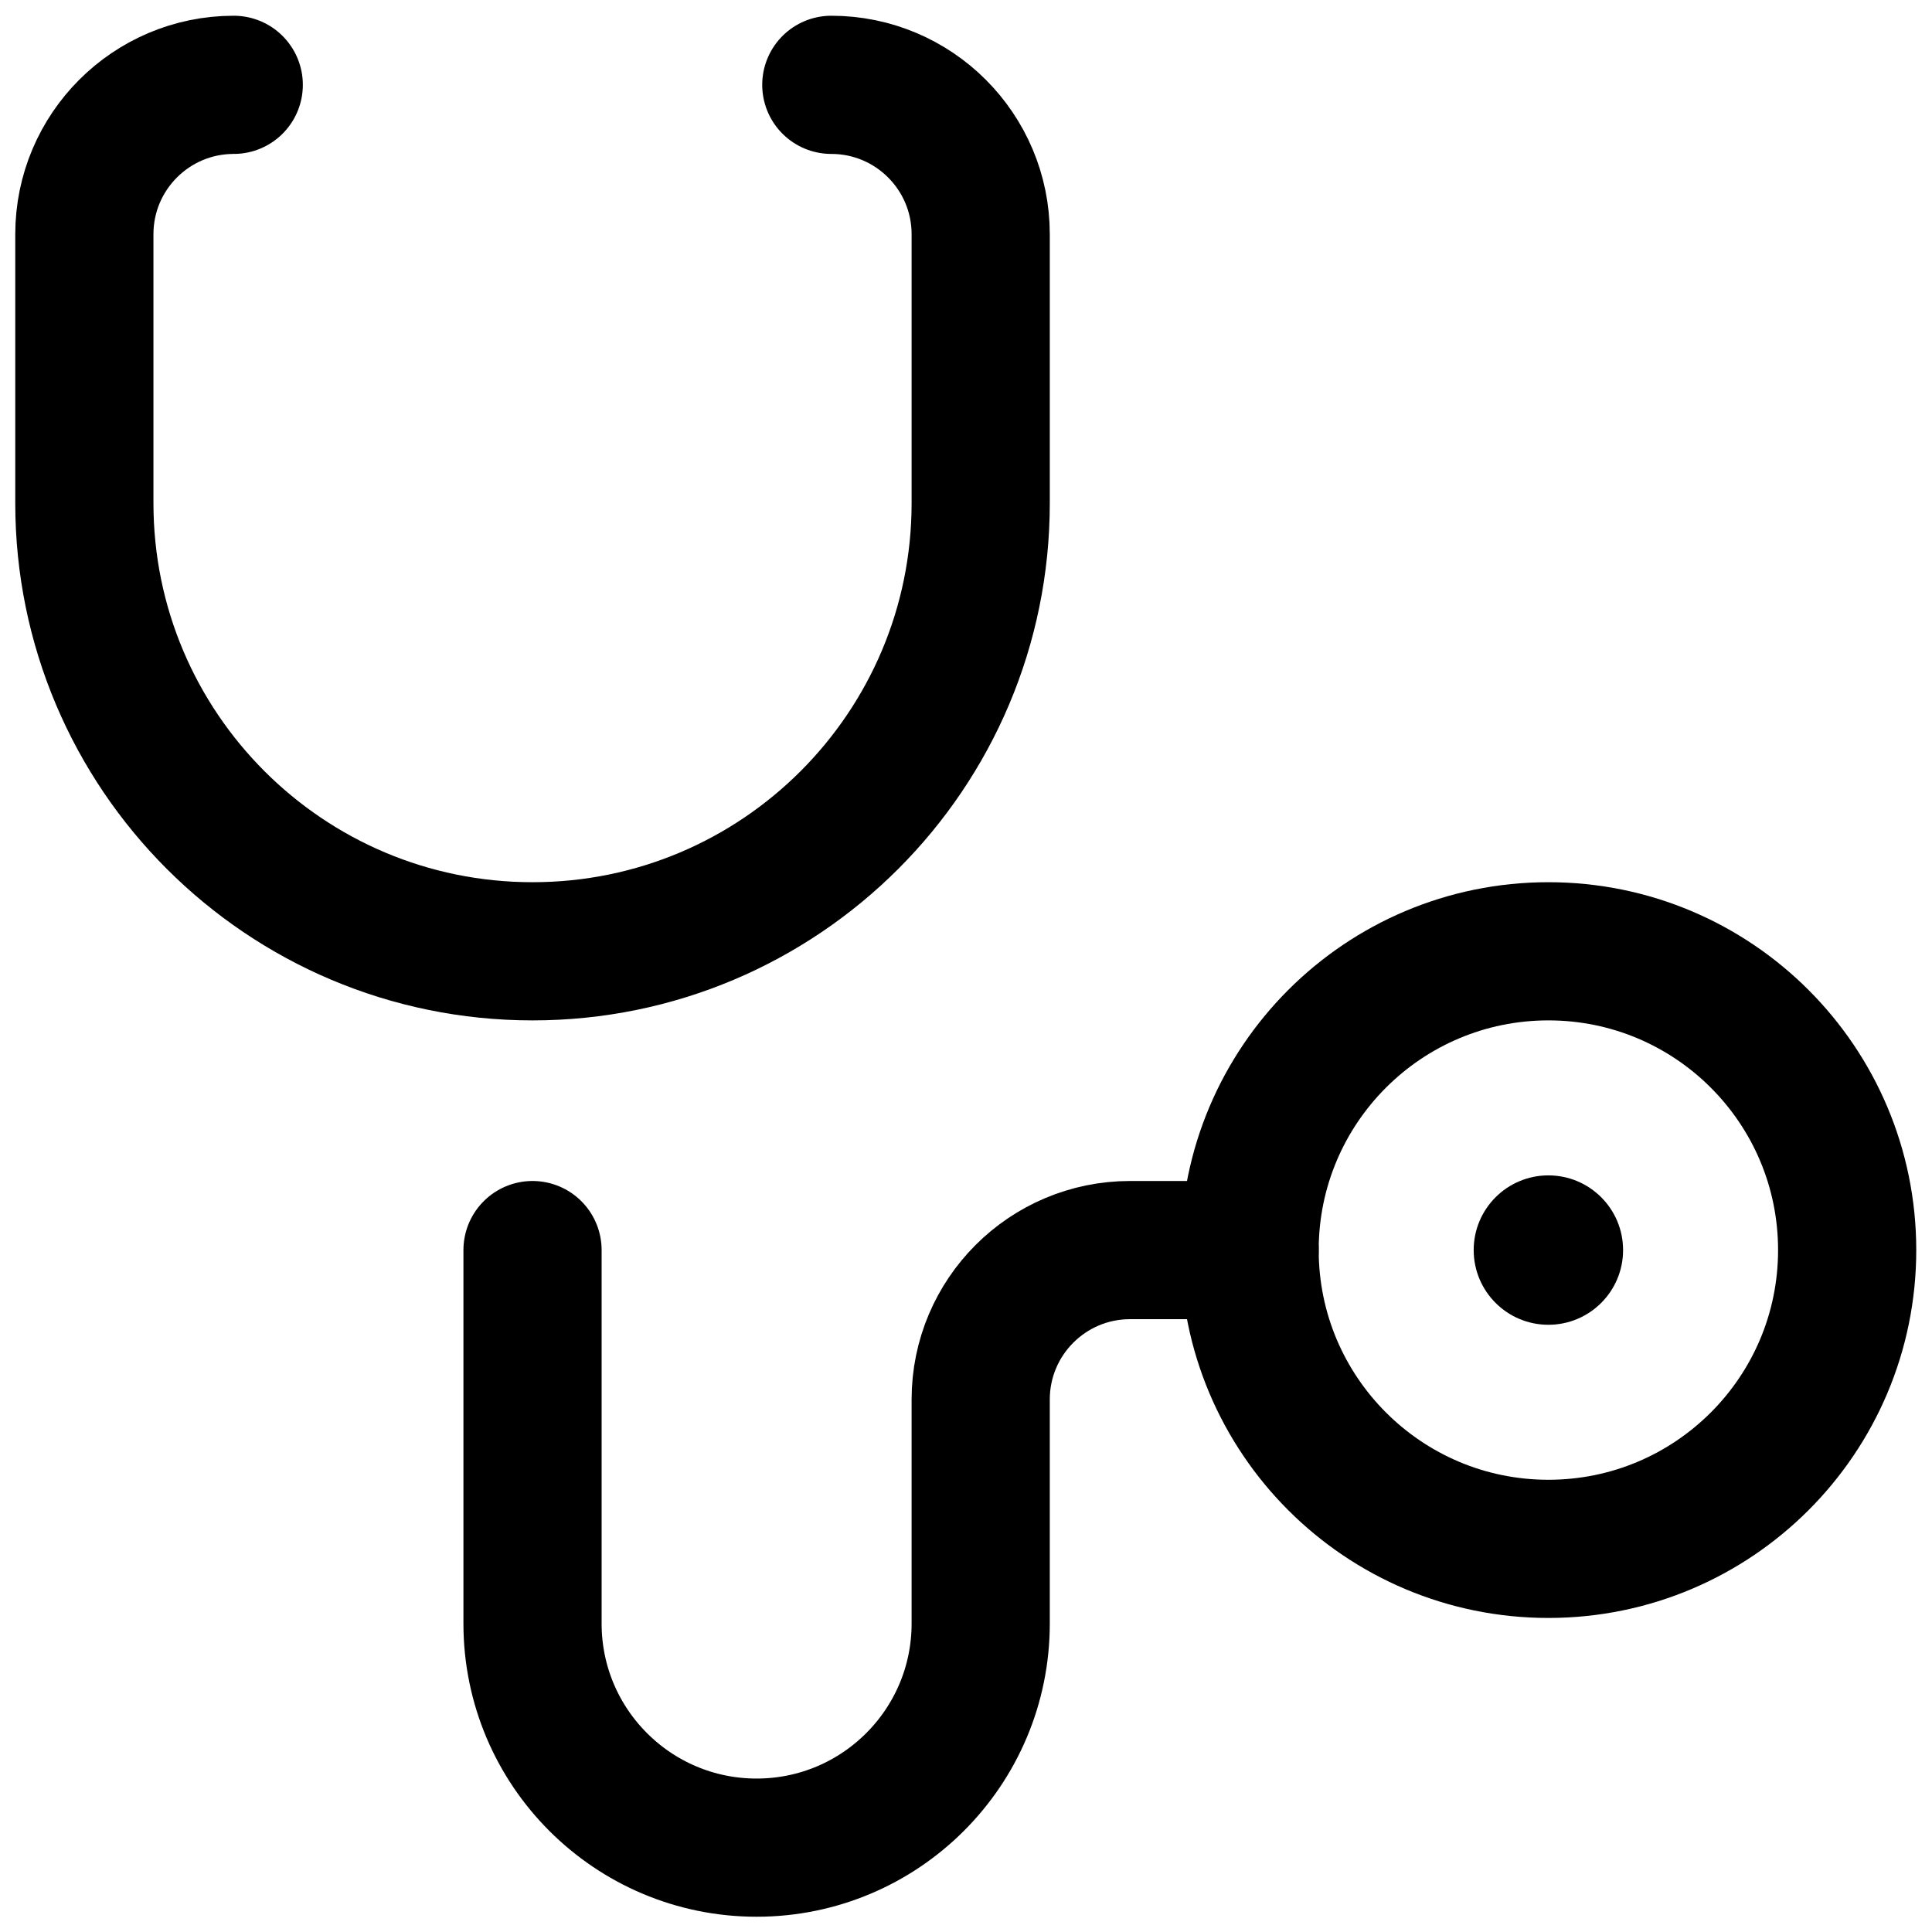
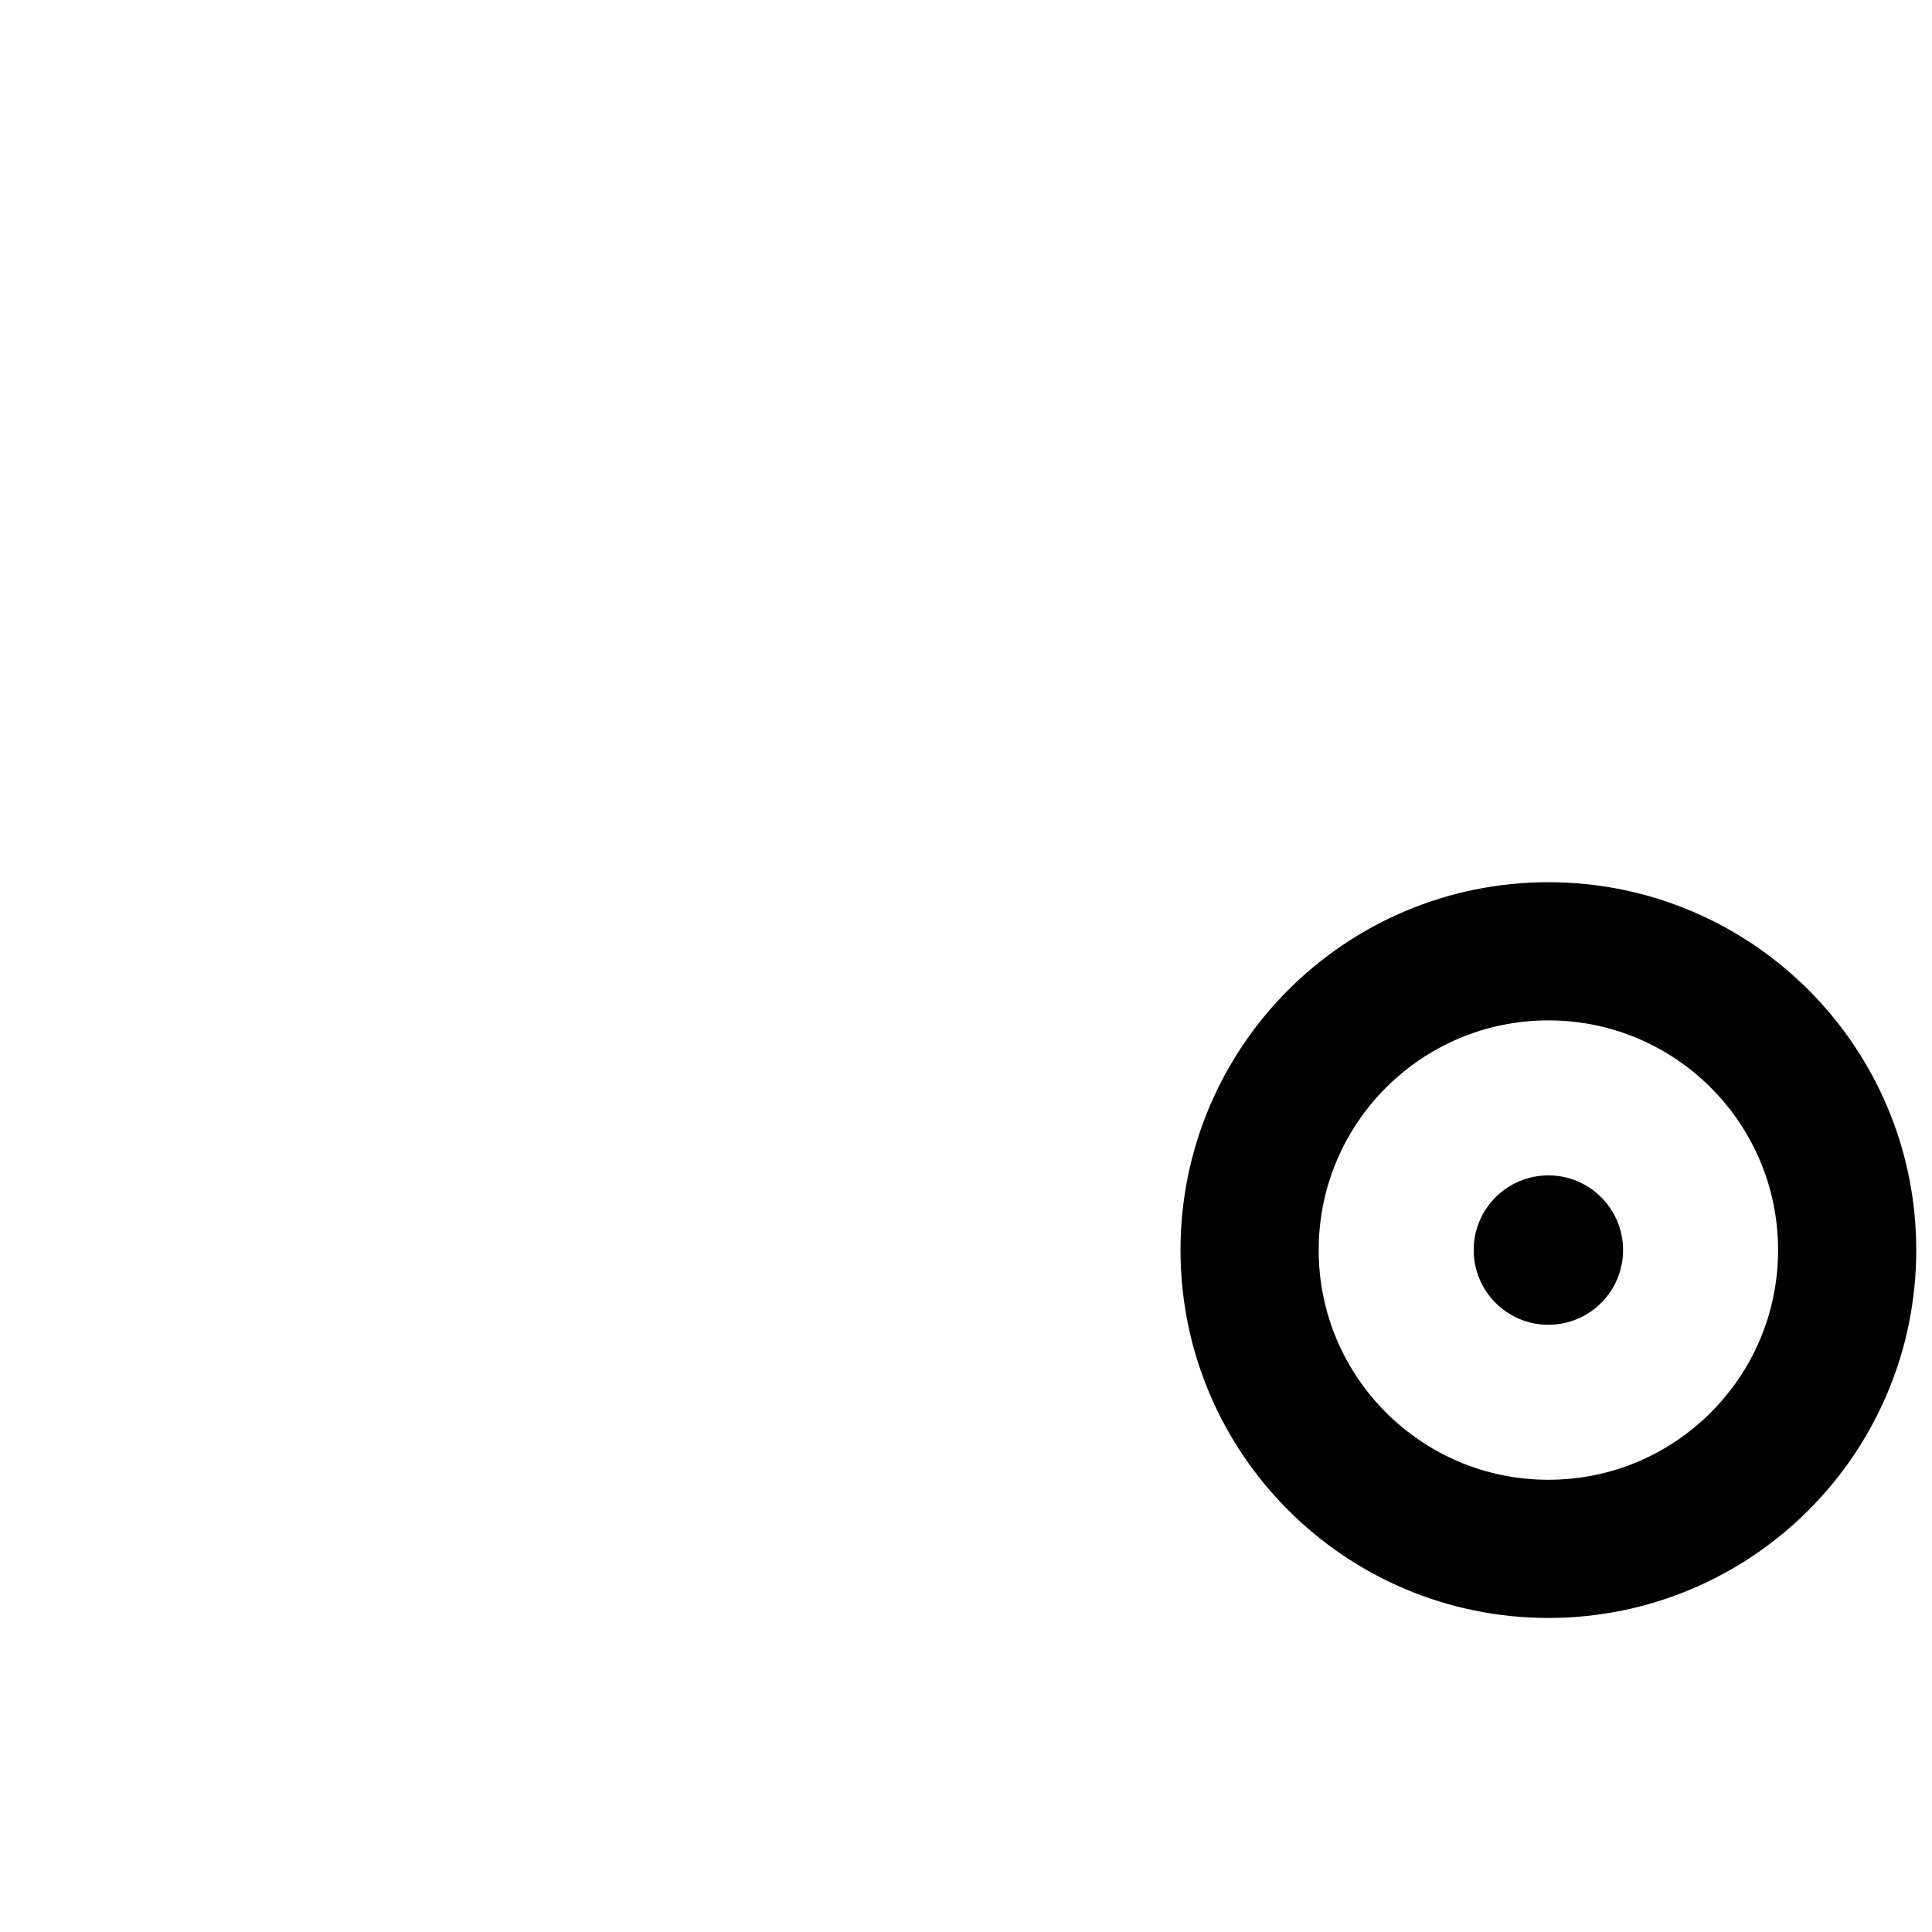
<svg xmlns="http://www.w3.org/2000/svg" version="1.1" width="512" height="512" x="0" y="0" viewBox="0 0 682.667 682.667" style="enable-background:new 0 0 512 512" xml:space="preserve" class="">
  <g transform="matrix(0.99,0,0,0.99,3.413,3.413)">
    <defs stroke-width="37" style="stroke-width: 37;">
      <clipPath id="a" clipPathUnits="userSpaceOnUse" stroke-width="37" style="stroke-width: 37;">
        <path d="M0 512h512V0H0Z" fill="#000000" opacity="1" data-original="#000000" stroke-width="37" style="stroke-width: 37;" />
      </clipPath>
    </defs>
    <g clip-path="url(#a)" transform="matrix(1.333 0 0 -1.333 0 682.667)" stroke-width="37" style="stroke-width: 37;">
-       <path d="M0 0c-22.091 0-40-17.909-40-40v-72c0-66.274 53.726-120 120-120s120 53.726 120 120v72c0 22.091-17.909 40-40 40" style="stroke-width: 37; stroke-linecap: round; stroke-linejoin: round; stroke-miterlimit: 10; stroke-dasharray: none; stroke-opacity: 1;" transform="translate(60 492)" fill="none" stroke="#000000" stroke-width="37" stroke-linecap="round" stroke-linejoin="round" stroke-miterlimit="10" stroke-dasharray="none" stroke-opacity="" data-original="#000000" class="" />
-       <path d="M0 0v-100c0-33.137 26.863-60 60-60s60 26.863 60 60v60c0 22.091 17.909 40 40 40h32" style="stroke-width: 37; stroke-linecap: round; stroke-linejoin: round; stroke-miterlimit: 10; stroke-dasharray: none; stroke-opacity: 1;" transform="translate(140 180)" fill="none" stroke="#000000" stroke-width="37" stroke-linecap="round" stroke-linejoin="round" stroke-miterlimit="10" stroke-dasharray="none" stroke-opacity="" data-original="#000000" class="" />
      <path d="M0 0c0-44.183-35.817-80-80-80s-80 35.817-80 80 35.817 80 80 80S0 44.183 0 0Z" style="stroke-width: 37; stroke-linecap: round; stroke-linejoin: round; stroke-miterlimit: 10; stroke-dasharray: none; stroke-opacity: 1;" transform="translate(492 180)" fill="none" stroke="#000000" stroke-width="37" stroke-linecap="round" stroke-linejoin="round" stroke-miterlimit="10" stroke-dasharray="none" stroke-opacity="" data-original="#000000" class="" />
      <path d="M0 0c0 11.046 8.954 20 20 20s20-8.954 20-20-8.954-20-20-20S0-11.046 0 0" style="fill-opacity: 1; fill-rule: nonzero; stroke: none; stroke-width: 37;" transform="translate(392 180)" fill="#000000" data-original="#000000" stroke-width="37" />
    </g>
  </g>
</svg>